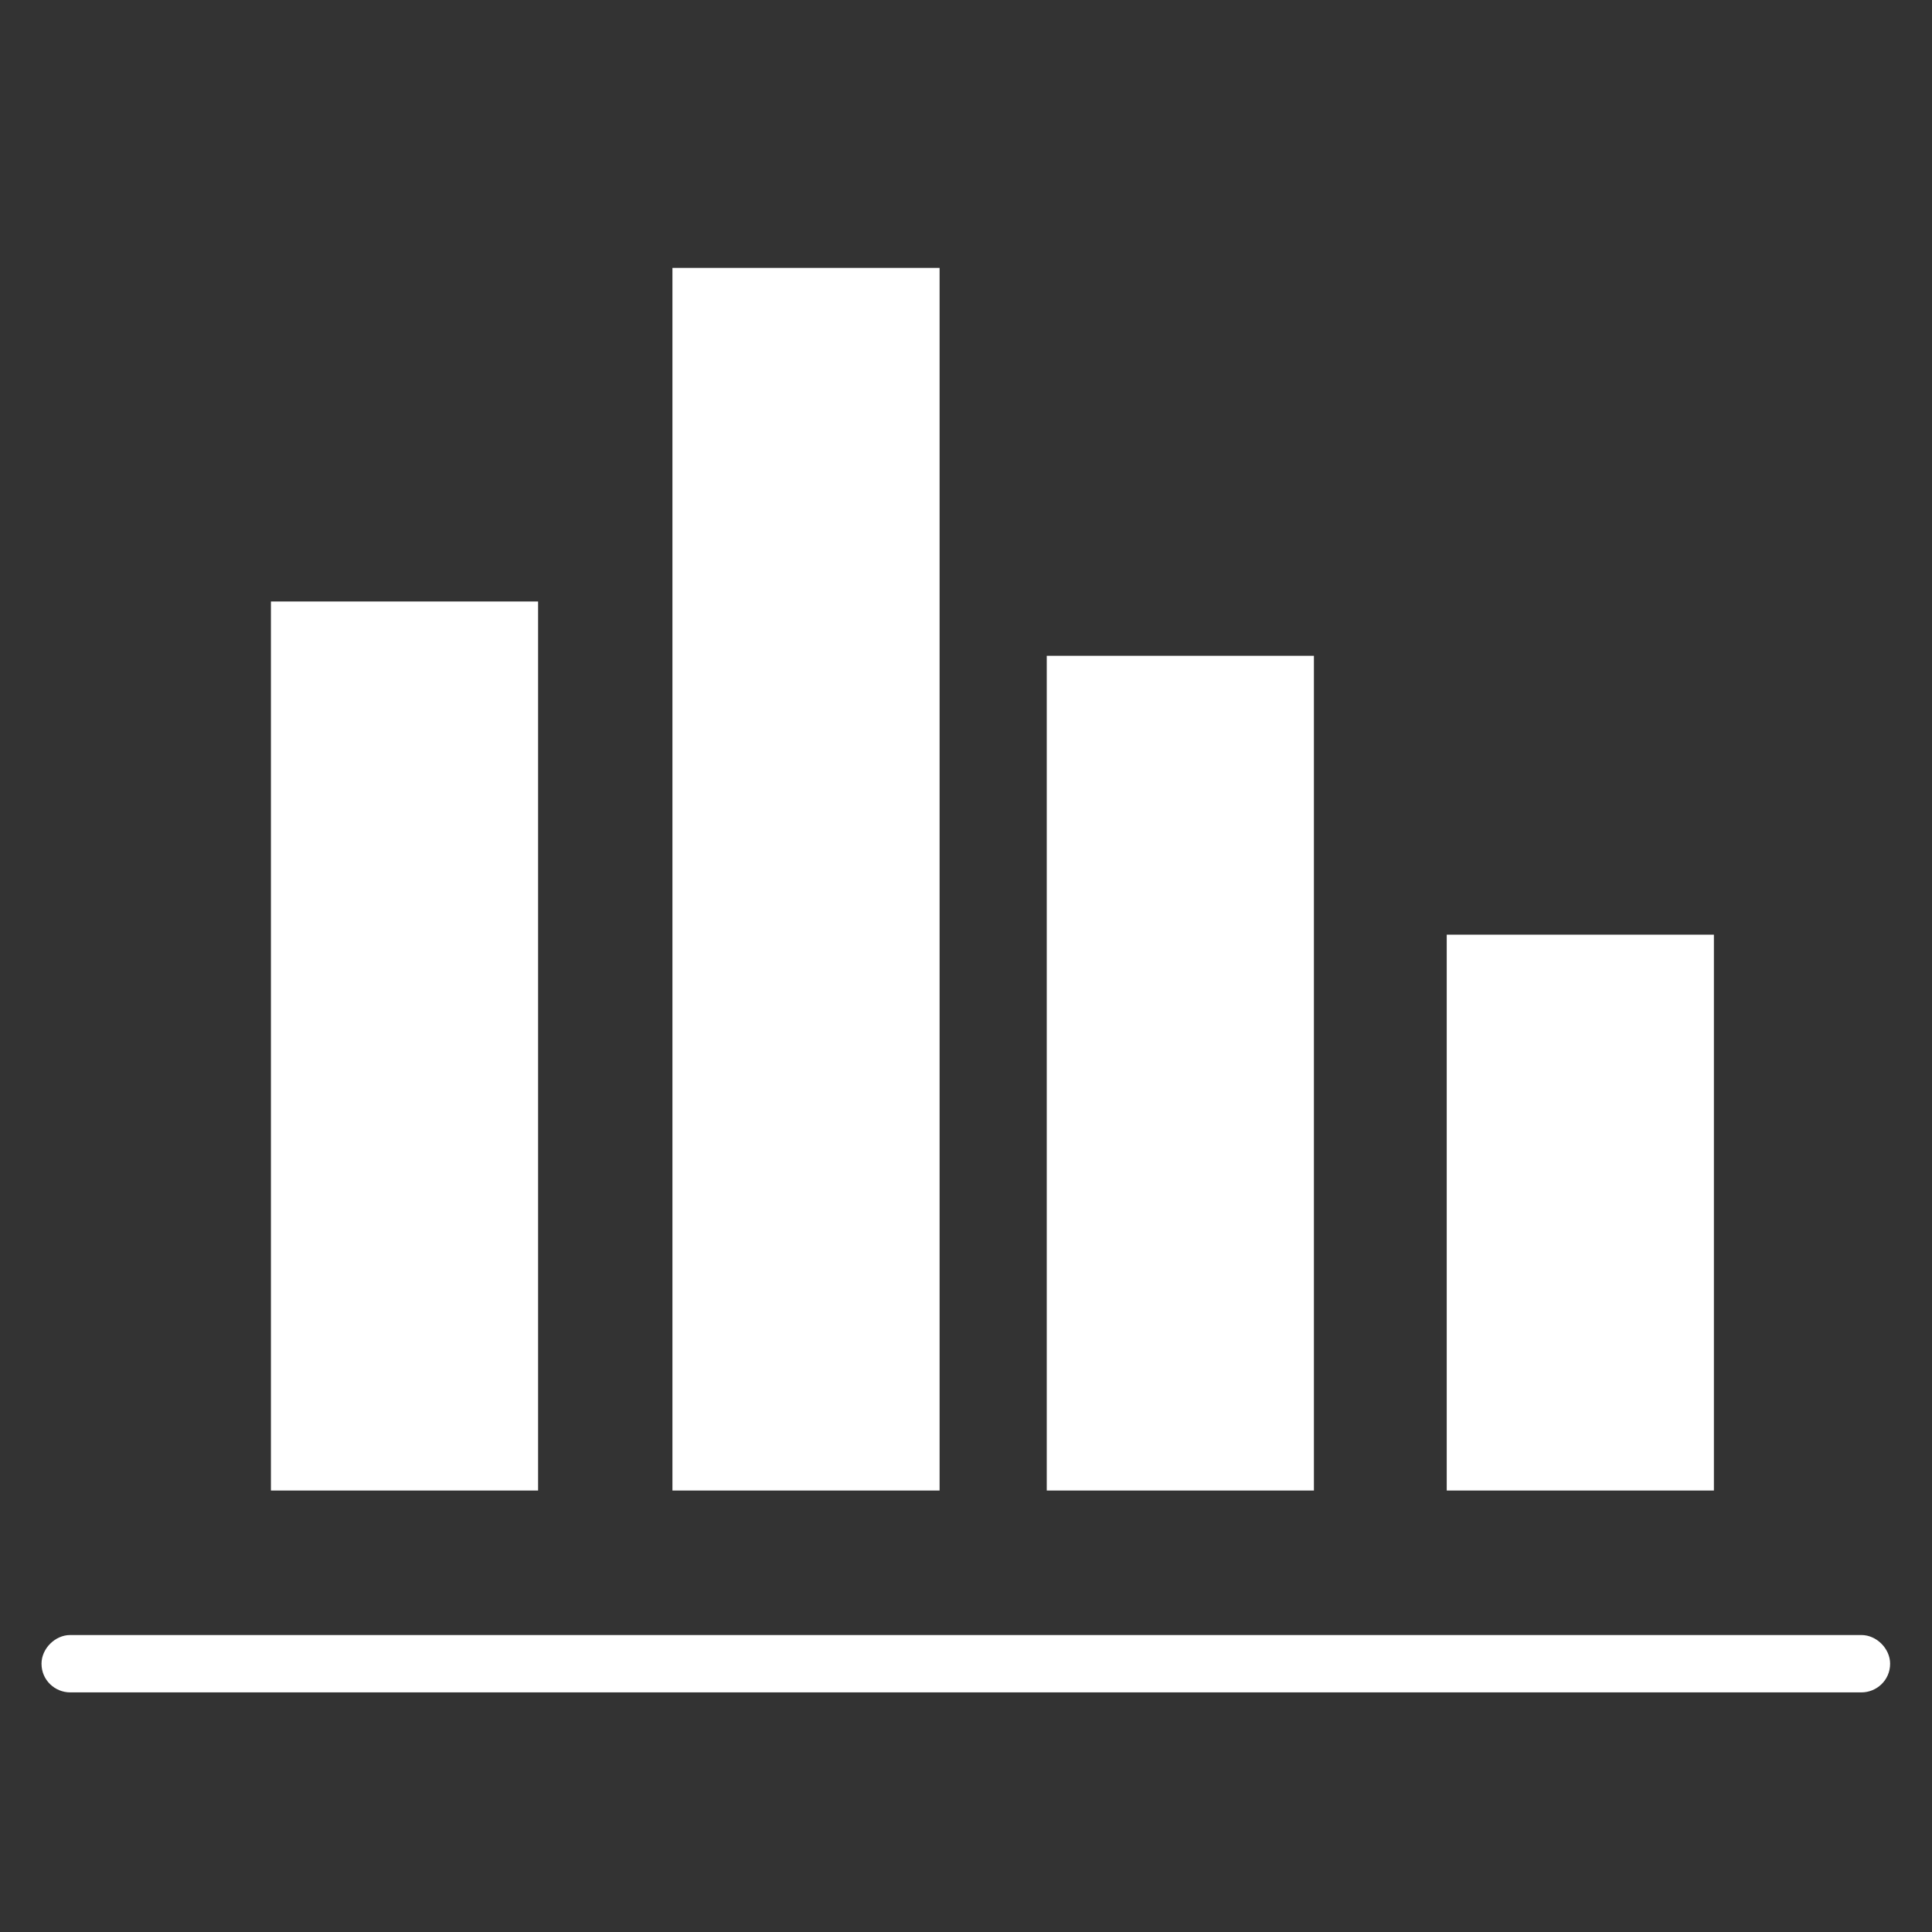
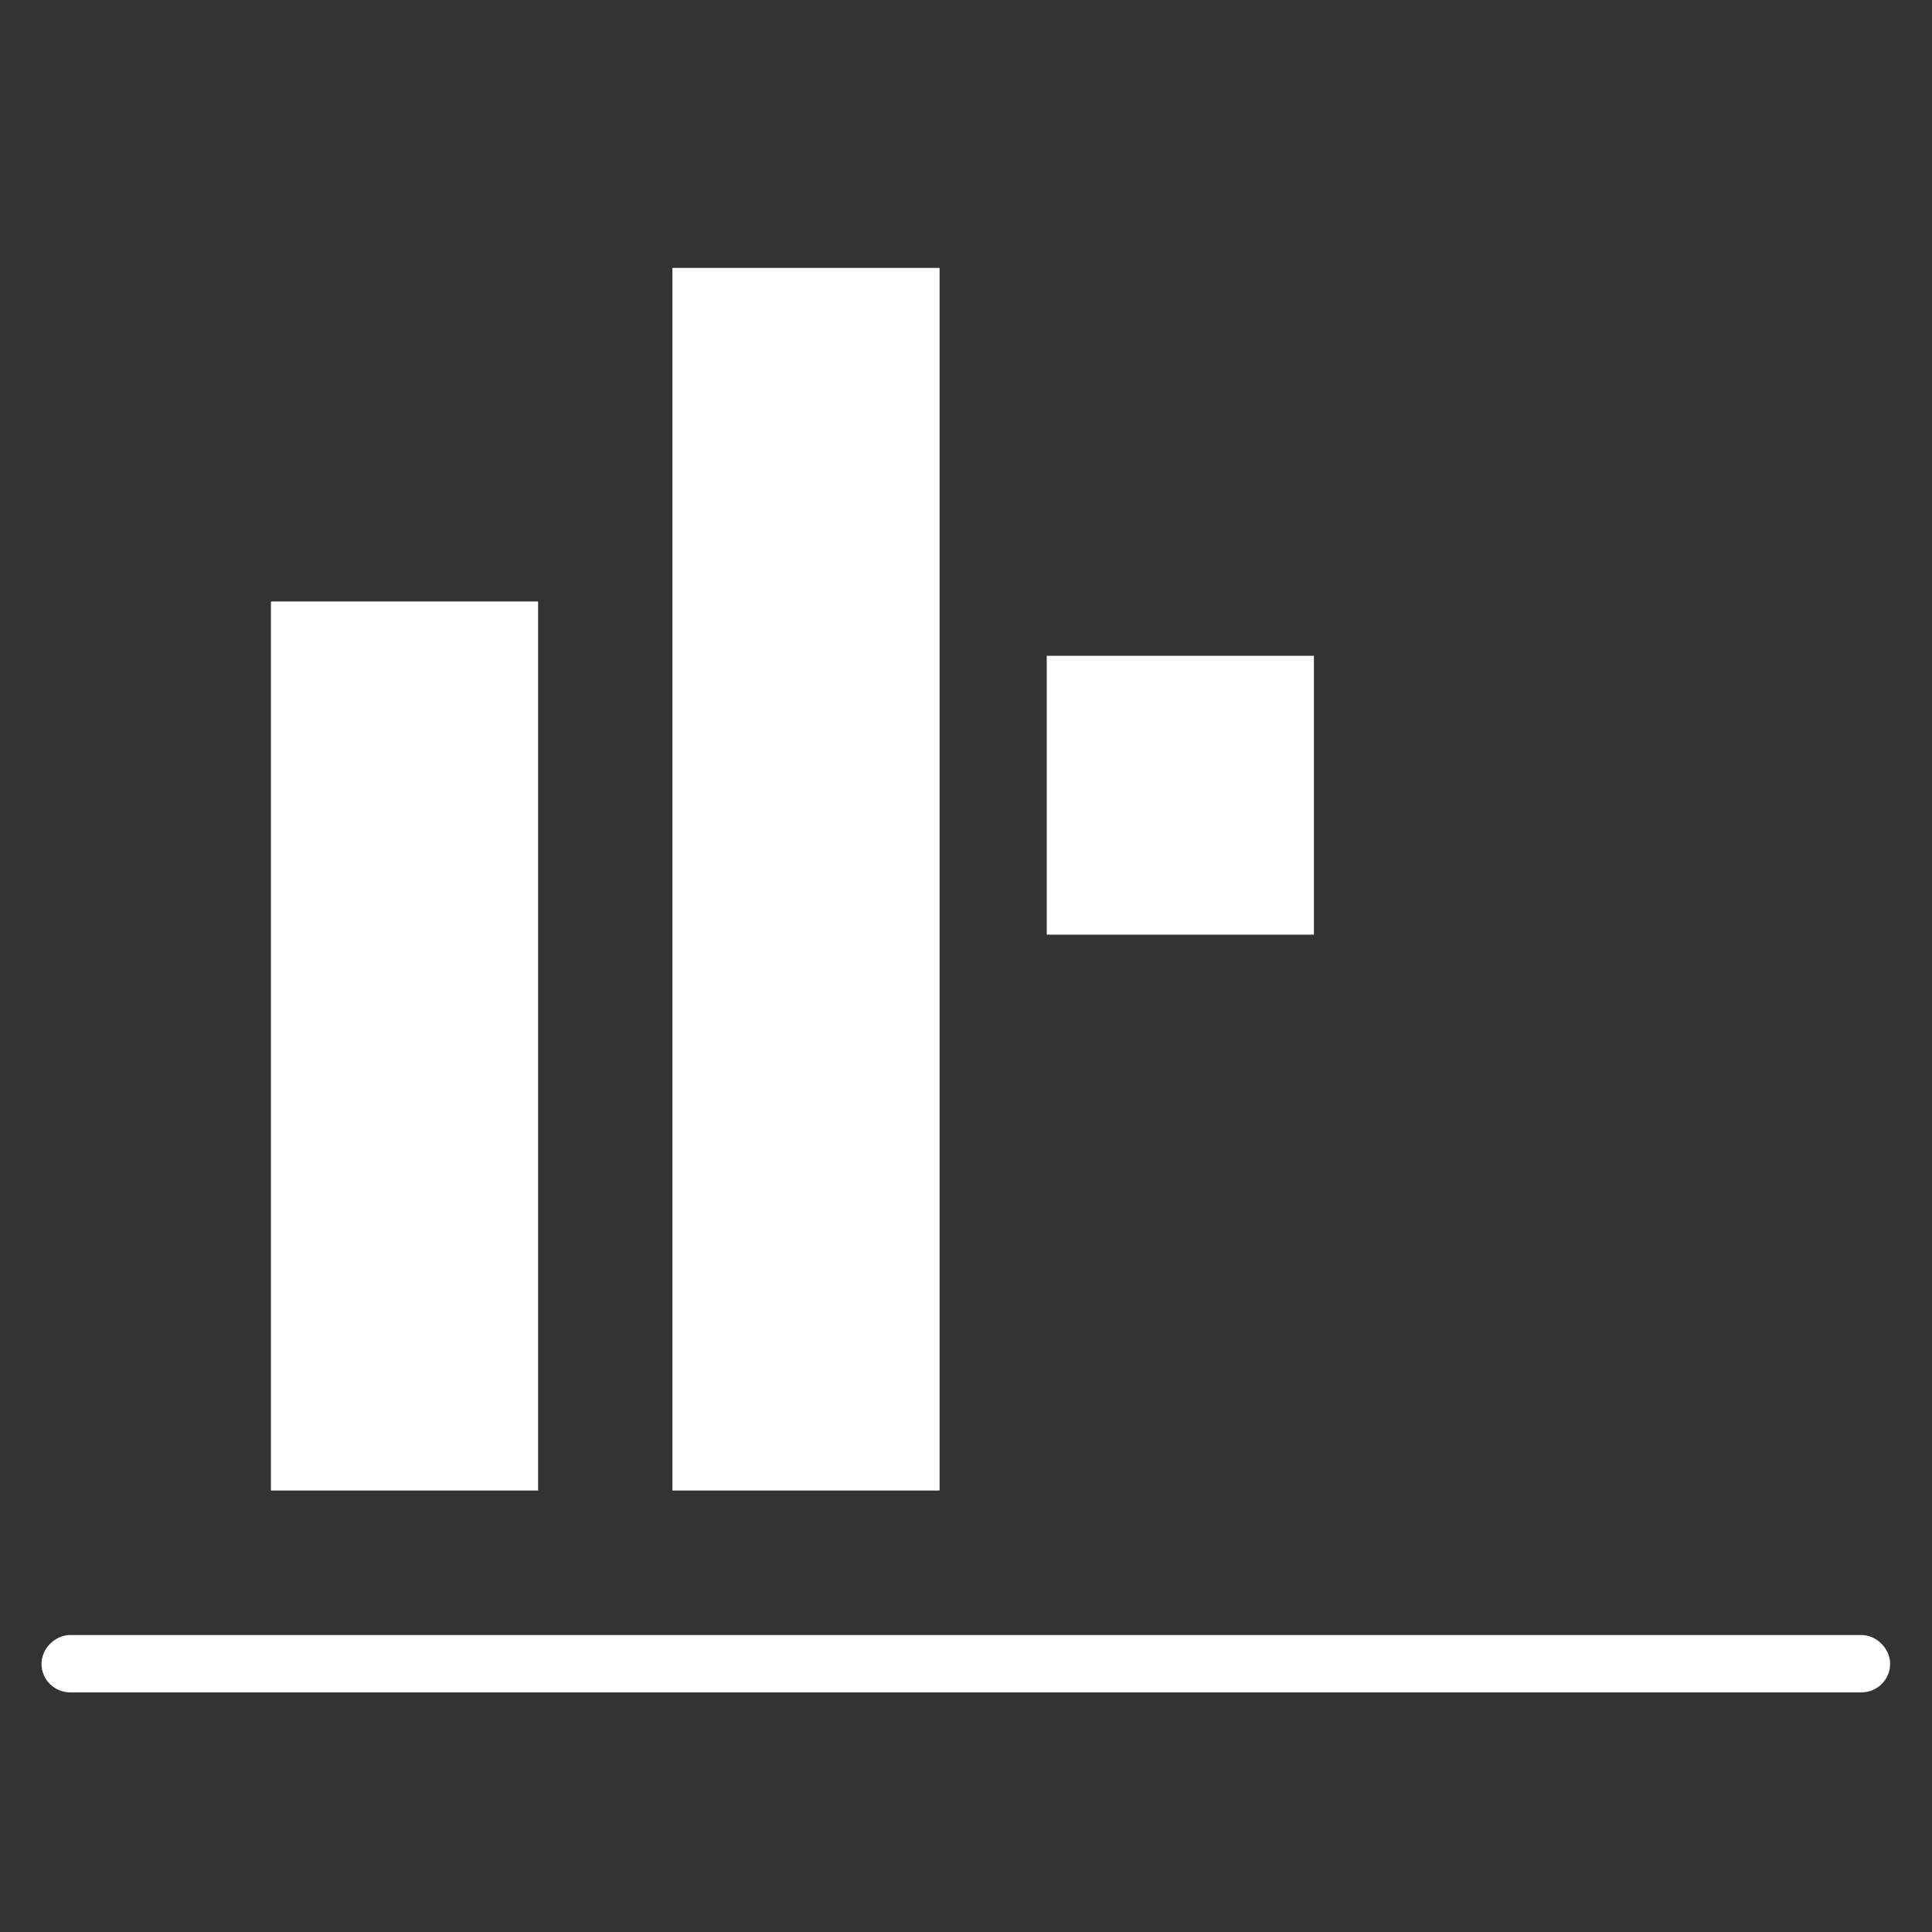
<svg xmlns="http://www.w3.org/2000/svg" version="1.1" id="Ebene_1" x="0px" y="0px" viewBox="0 0 512 512" style="enable-background:new 0 0 512 512;" xml:space="preserve">
  <rect x="0" y="0" width="512" height="512" fill="#333333" stroke="none" />
  <style type="text/css">
	.st0{fill-rule:evenodd;clip-rule:evenodd;fill:#FFFFFF;}
</style>
  <g id="_x33_6">
-     <path class="st0" d="M142.6,395H71.8V159.4h70.8L142.6,395L142.6,395z M249,395h-70.8V71H249V395z M348.2,395h-70.8V173.8h70.8V395   z M454.2,395h-70.8V247.7h70.8V395z M18.6,448.5c-4,0-7.6-3.2-7.6-7.6c0-4,3.6-7.6,7.6-7.6h474.7c4,0,7.6,3.6,7.6,7.6   c0,4.4-3.6,7.6-7.6,7.6H18.6z" />
+     <path class="st0" d="M142.6,395H71.8V159.4h70.8L142.6,395L142.6,395z M249,395h-70.8V71H249V395z M348.2,395h-70.8V173.8h70.8V395   z h-70.8V247.7h70.8V395z M18.6,448.5c-4,0-7.6-3.2-7.6-7.6c0-4,3.6-7.6,7.6-7.6h474.7c4,0,7.6,3.6,7.6,7.6   c0,4.4-3.6,7.6-7.6,7.6H18.6z" />
  </g>
  <g id="Layer_1">
</g>
</svg>